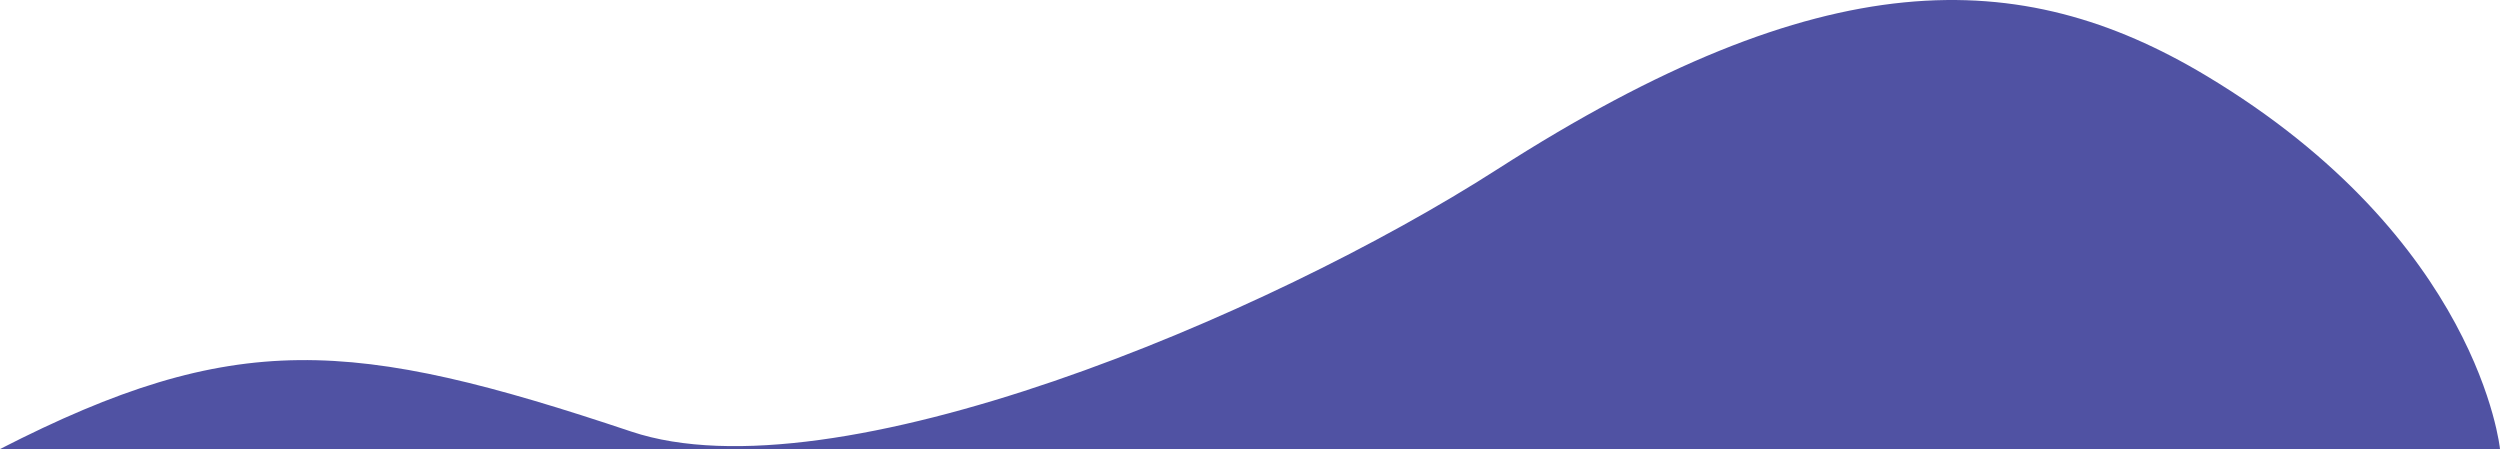
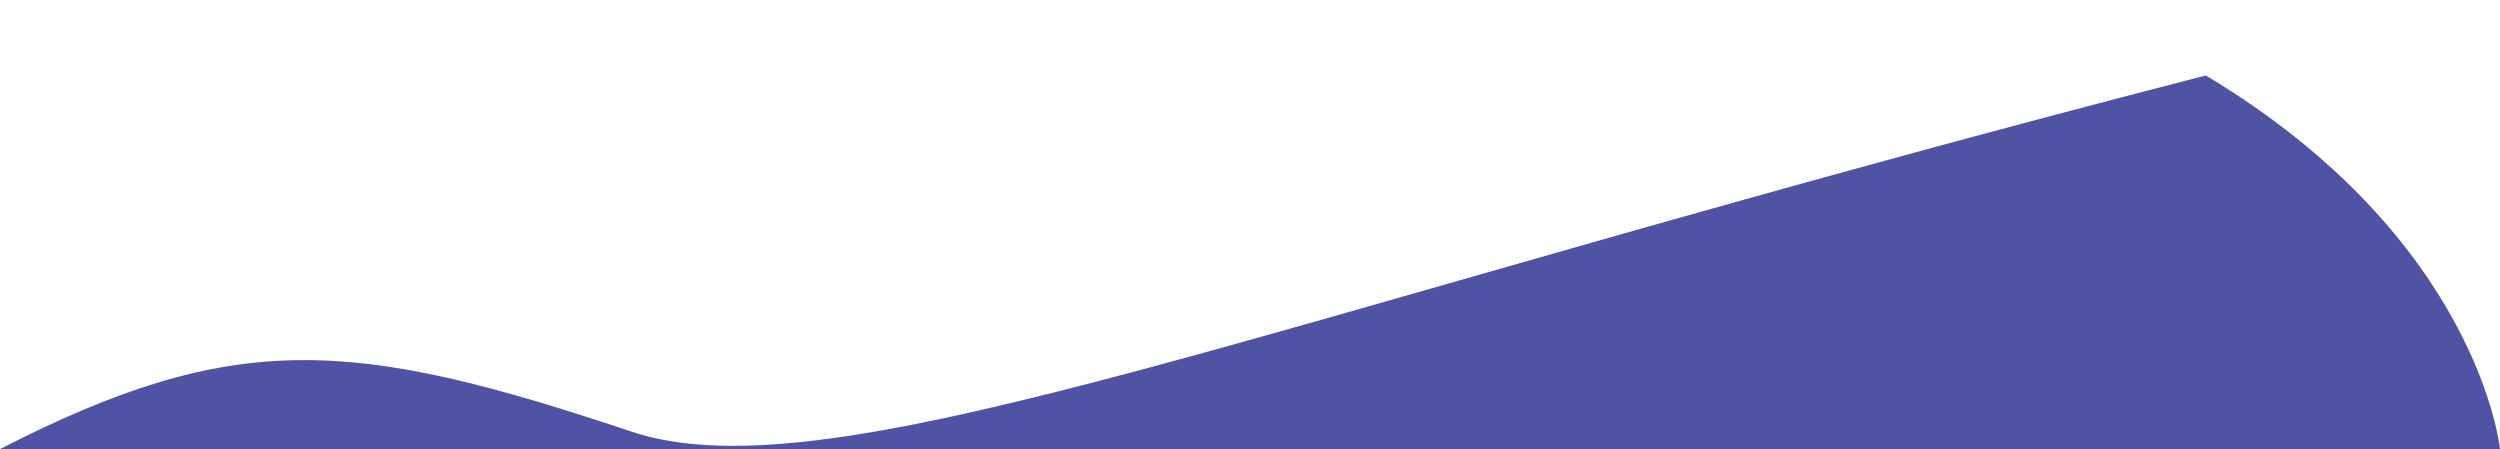
<svg xmlns="http://www.w3.org/2000/svg" width="1364" height="245" viewBox="0 0 1364 245" fill="none">
-   <path d="M0 245H1364C1364 245 1352.73 130.544 1203.47 41.174C1102.27 -19.423 994.453 -21.565 817.104 92.256C691.472 172.885 454.737 272.401 344.49 235.485C191.937 184.403 128.124 179.395 0 245Z" fill="#5052A3" />
+   <path d="M0 245H1364C1364 245 1352.73 130.544 1203.47 41.174C691.472 172.885 454.737 272.401 344.49 235.485C191.937 184.403 128.124 179.395 0 245Z" fill="#5052A3" />
</svg>